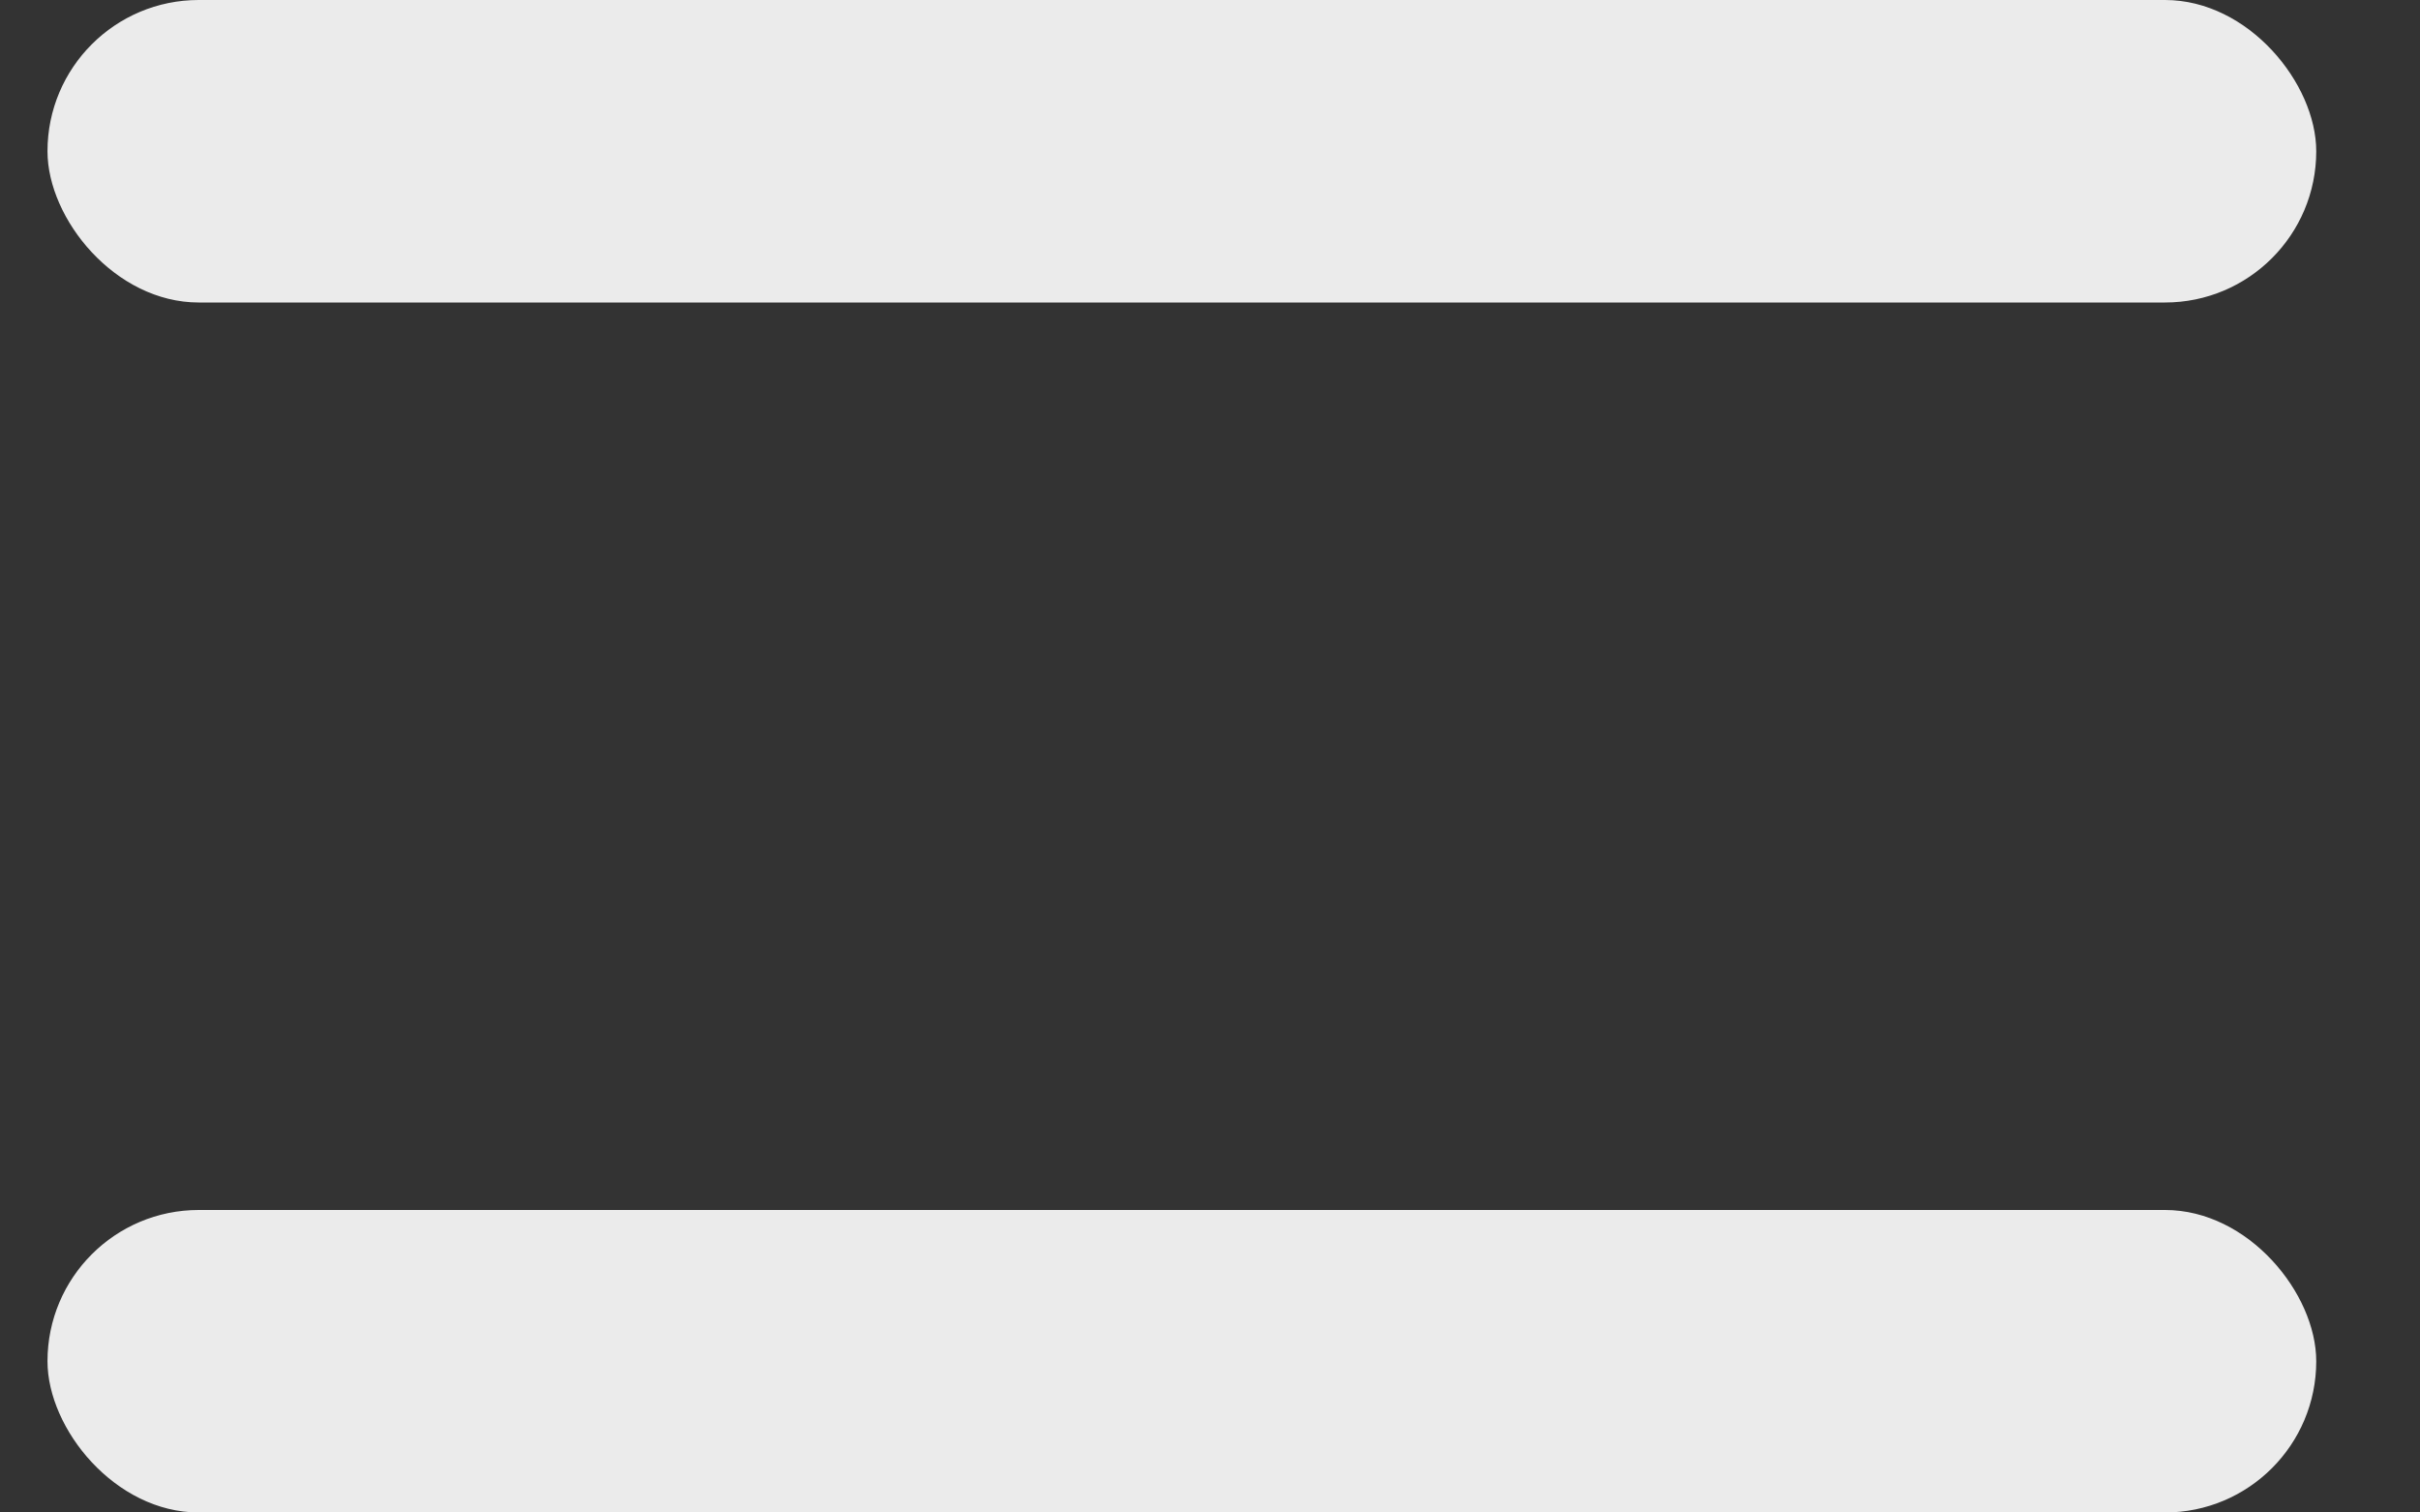
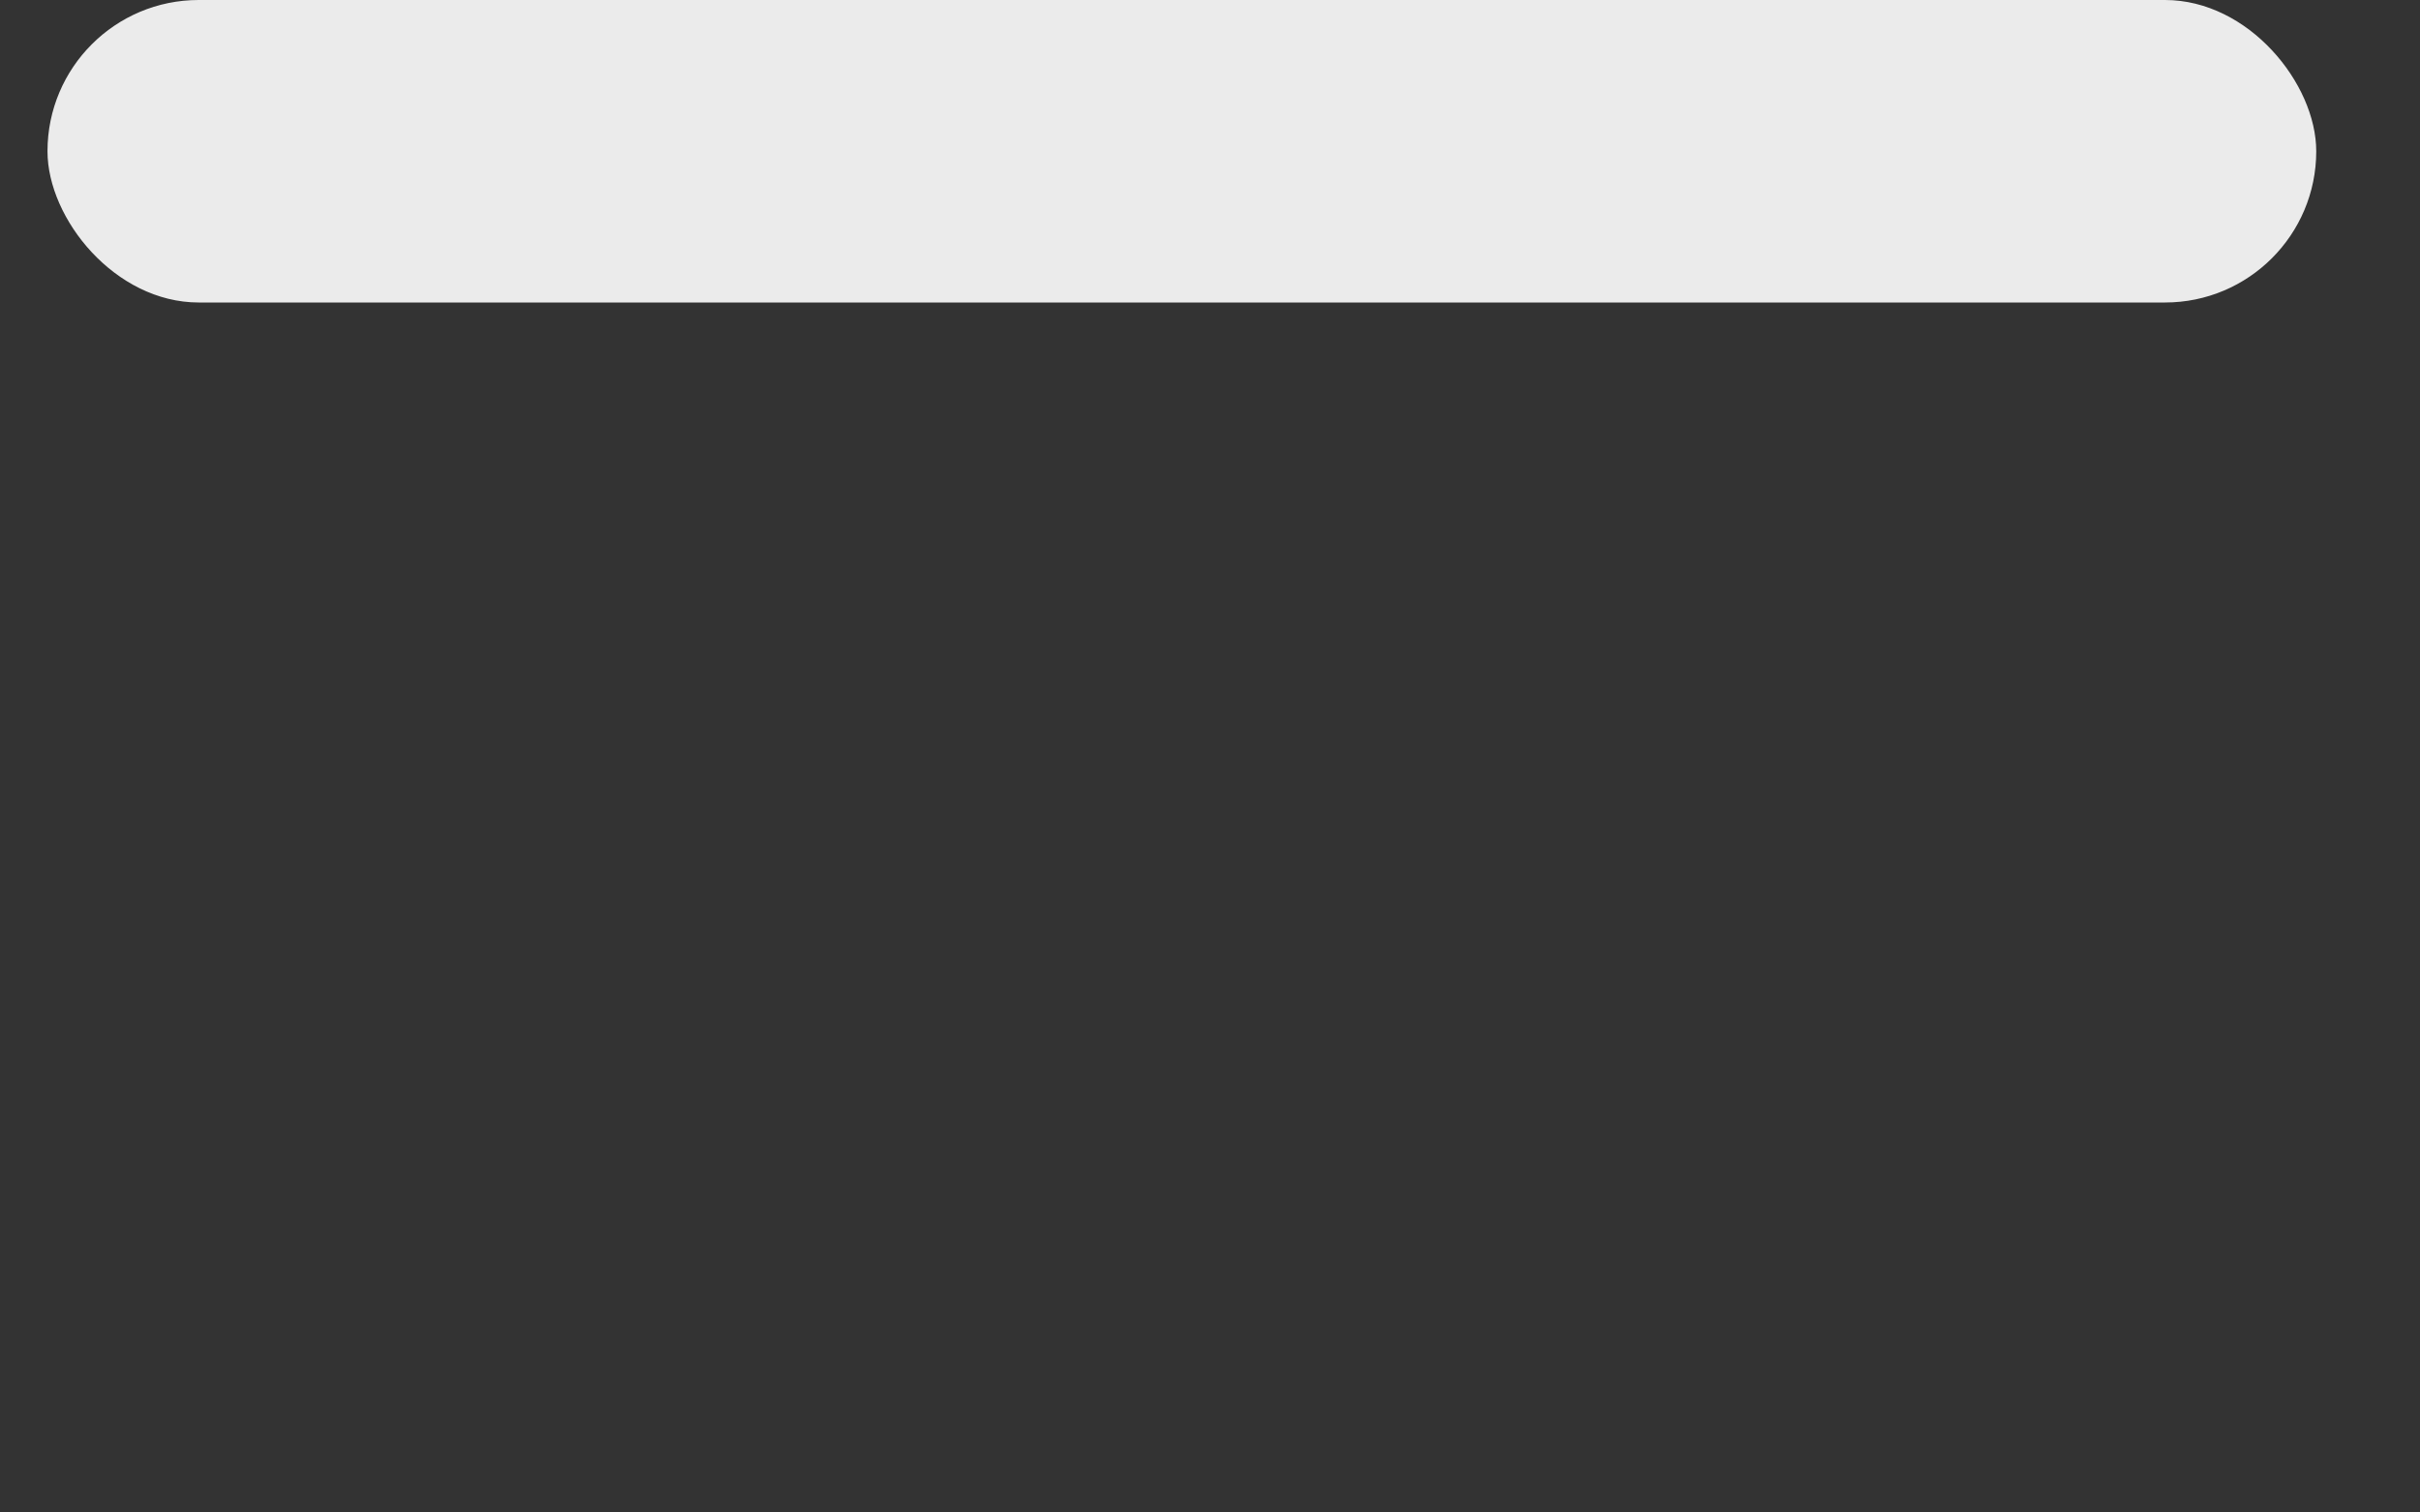
<svg xmlns="http://www.w3.org/2000/svg" width="16" height="10" viewBox="0 0 16 10" fill="none">
  <rect x="0" y="0" width="16" height="10" fill="#333333" stroke="none" />
  <rect opacity="0.9" x="0.314" width="15" height="2" rx="1" fill="white" />
-   <rect opacity="0.9" x="0.314" y="8" width="15" height="2" rx="1" fill="white" />
</svg>